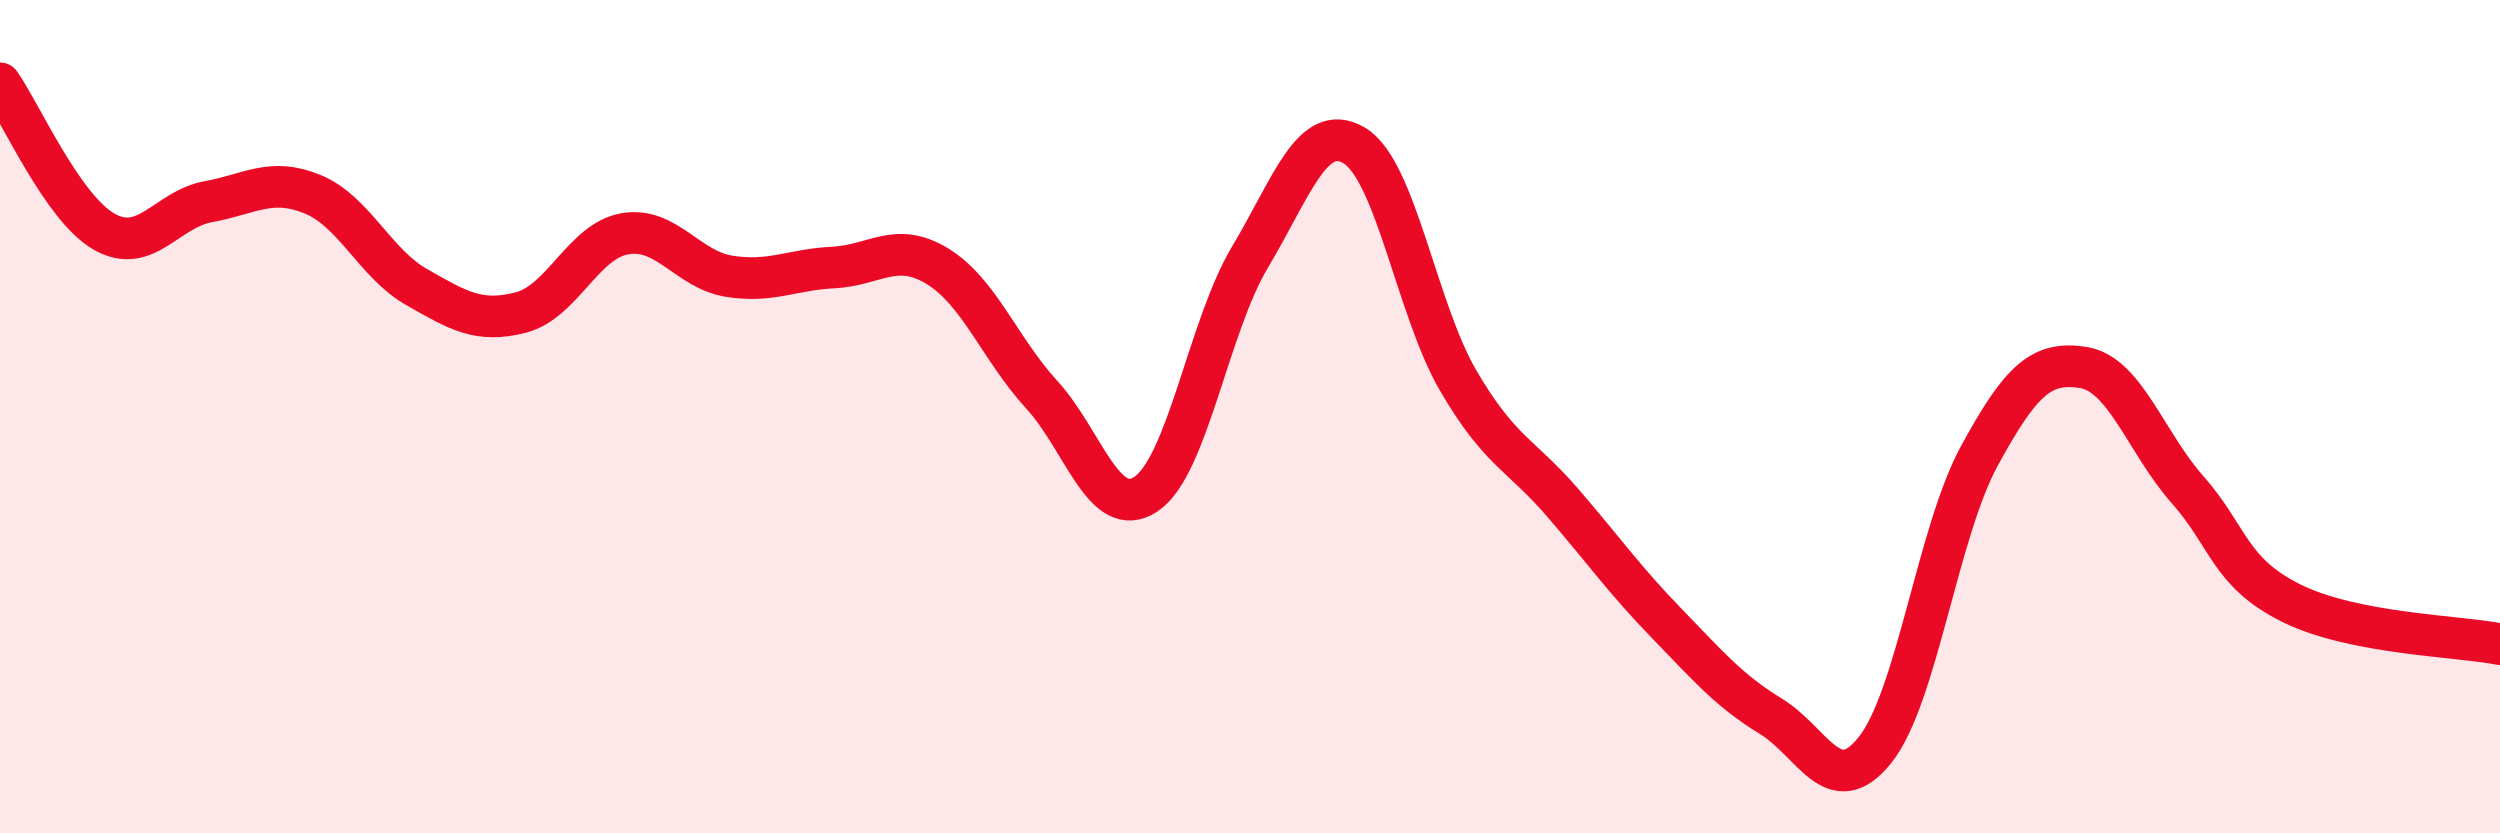
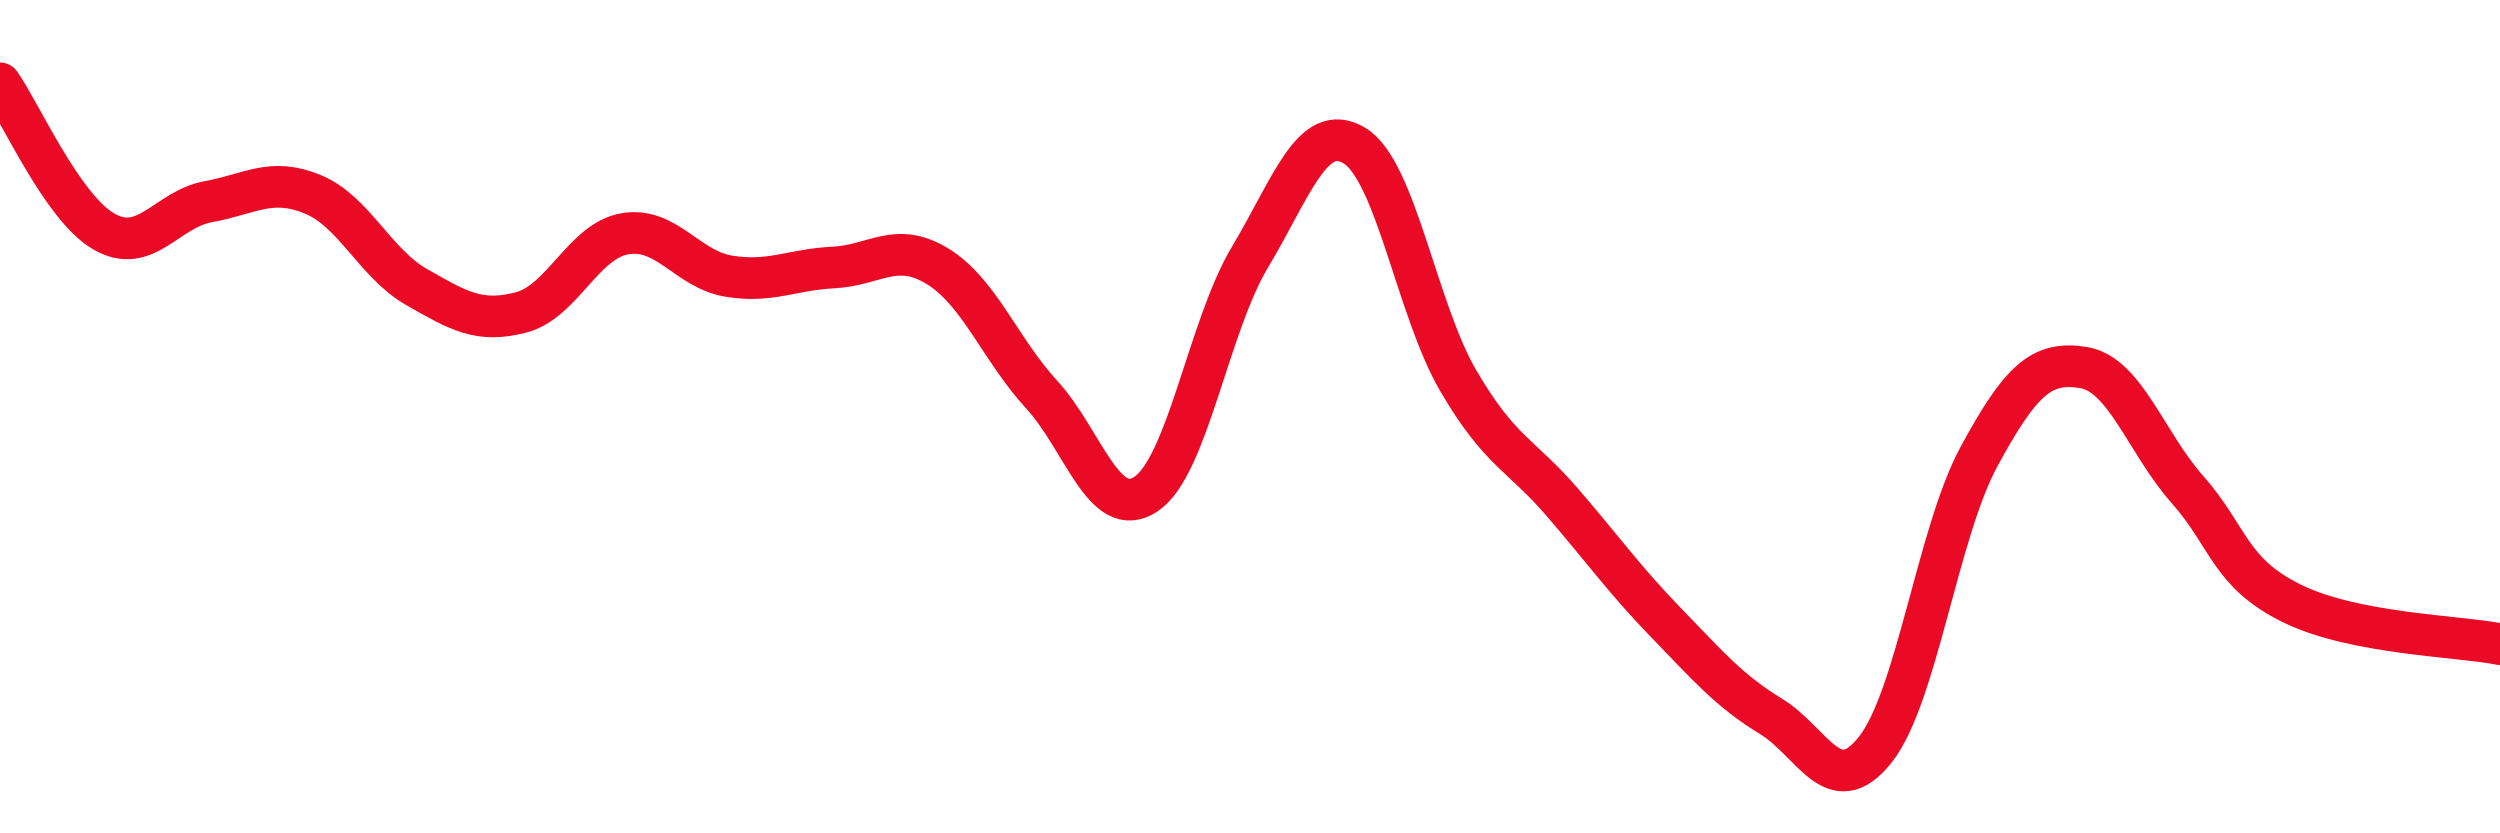
<svg xmlns="http://www.w3.org/2000/svg" width="60" height="20" viewBox="0 0 60 20">
-   <path d="M 0,2 C 0.5,2.71 1.5,4.99 2.5,5.56 C 3.5,6.13 4,5.02 5,4.84 C 6,4.66 6.5,4.25 7.5,4.66 C 8.5,5.07 9,6.32 10,6.89 C 11,7.46 11.5,7.76 12.5,7.5 C 13.5,7.24 14,5.78 15,5.61 C 16,5.44 16.5,6.47 17.5,6.63 C 18.5,6.79 19,6.47 20,6.42 C 21,6.37 21.5,5.78 22.5,6.39 C 23.5,7 24,8.38 25,9.47 C 26,10.56 26.5,12.52 27.5,11.86 C 28.5,11.2 29,7.84 30,6.17 C 31,4.5 31.5,2.9 32.5,3.49 C 33.5,4.08 34,7.43 35,9.14 C 36,10.85 36.5,10.9 37.5,12.06 C 38.5,13.22 39,13.93 40,14.96 C 41,15.99 41.5,16.58 42.5,17.19 C 43.5,17.8 44,19.25 45,18 C 46,16.75 46.5,12.79 47.5,10.95 C 48.5,9.11 49,8.66 50,8.82 C 51,8.98 51.5,10.62 52.5,11.75 C 53.5,12.88 53.5,13.74 55,14.48 C 56.5,15.22 59,15.26 60,15.46L60 20L0 20Z" fill="#EB0A25" opacity="0.1" stroke-linecap="round" stroke-linejoin="round" />
  <path d="M 0,2 C 0.5,2.71 1.5,4.99 2.5,5.56 C 3.5,6.13 4,5.02 5,4.84 C 6,4.66 6.5,4.25 7.5,4.66 C 8.5,5.07 9,6.32 10,6.89 C 11,7.46 11.5,7.76 12.5,7.5 C 13.5,7.24 14,5.78 15,5.61 C 16,5.44 16.5,6.47 17.5,6.63 C 18.5,6.79 19,6.47 20,6.42 C 21,6.37 21.5,5.78 22.5,6.39 C 23.5,7 24,8.38 25,9.47 C 26,10.56 26.5,12.52 27.5,11.86 C 28.5,11.2 29,7.84 30,6.17 C 31,4.5 31.5,2.9 32.5,3.49 C 33.5,4.08 34,7.43 35,9.14 C 36,10.85 36.5,10.9 37.5,12.06 C 38.5,13.22 39,13.93 40,14.96 C 41,15.99 41.5,16.58 42.5,17.19 C 43.5,17.8 44,19.25 45,18 C 46,16.75 46.5,12.79 47.5,10.95 C 48.5,9.11 49,8.66 50,8.82 C 51,8.98 51.5,10.62 52.5,11.75 C 53.5,12.88 53.5,13.74 55,14.48 C 56.5,15.22 59,15.26 60,15.46" stroke="#EB0A25" stroke-width="1" fill="none" stroke-linecap="round" stroke-linejoin="round" />
</svg>